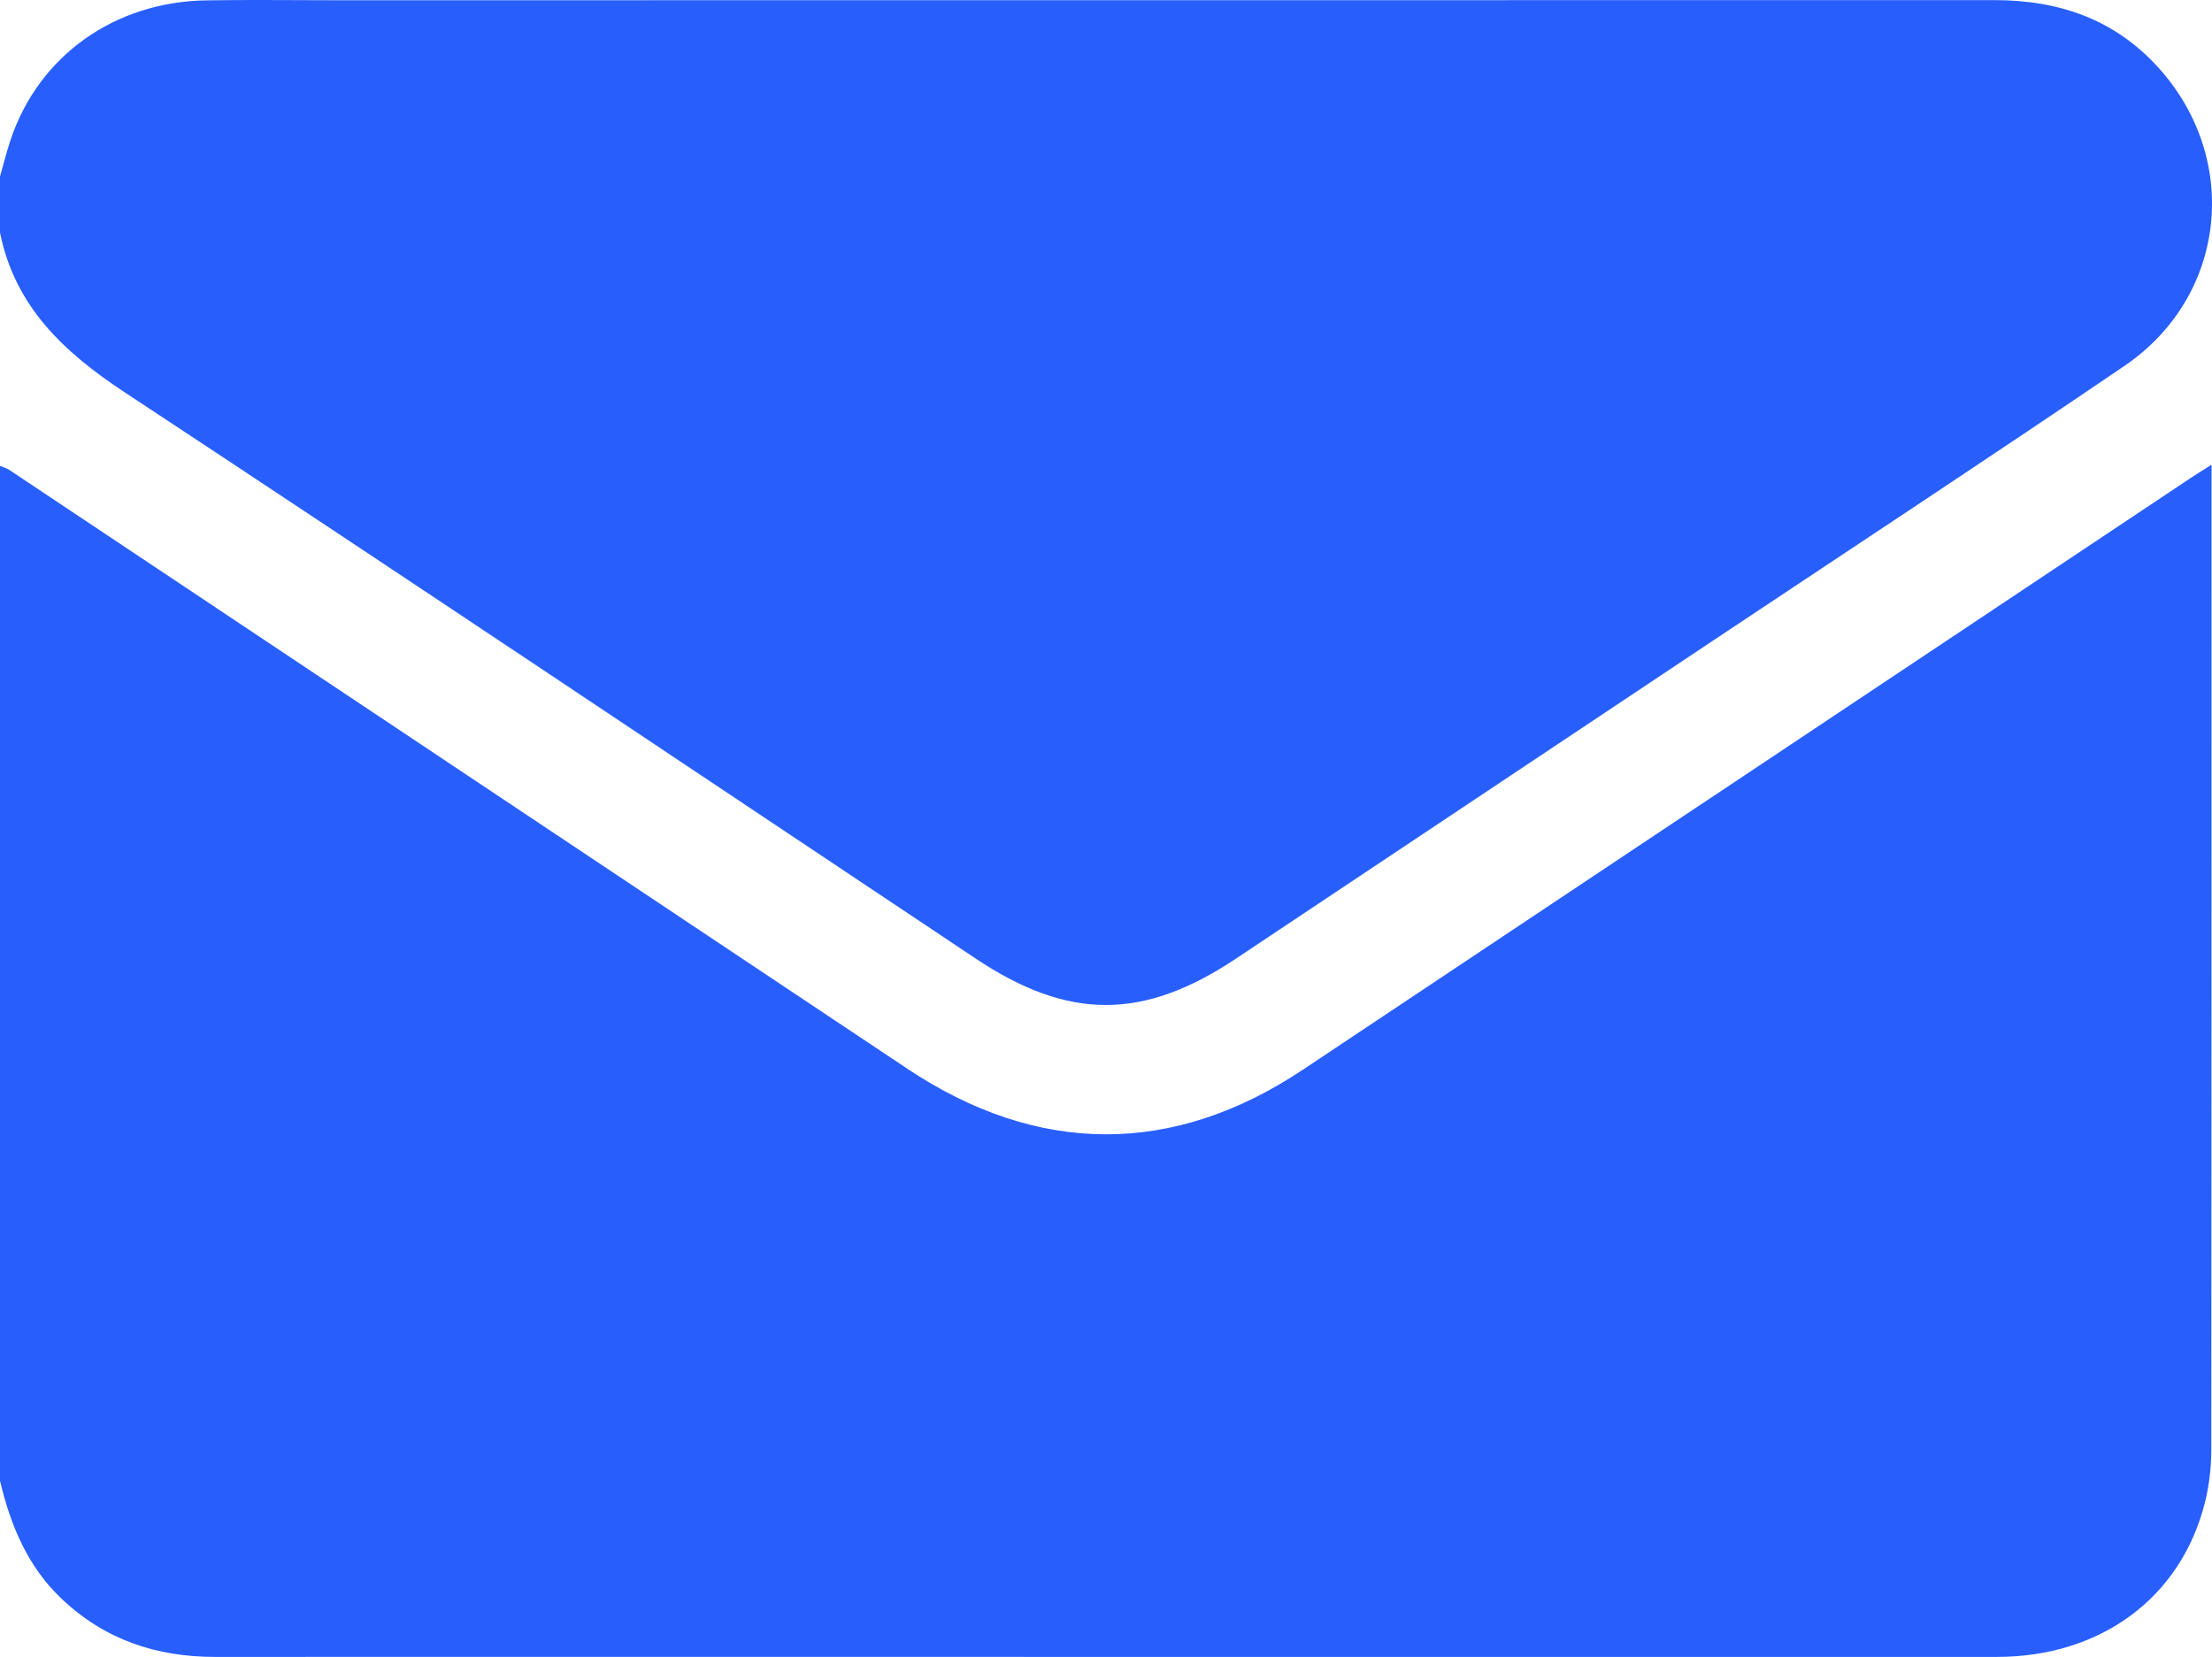
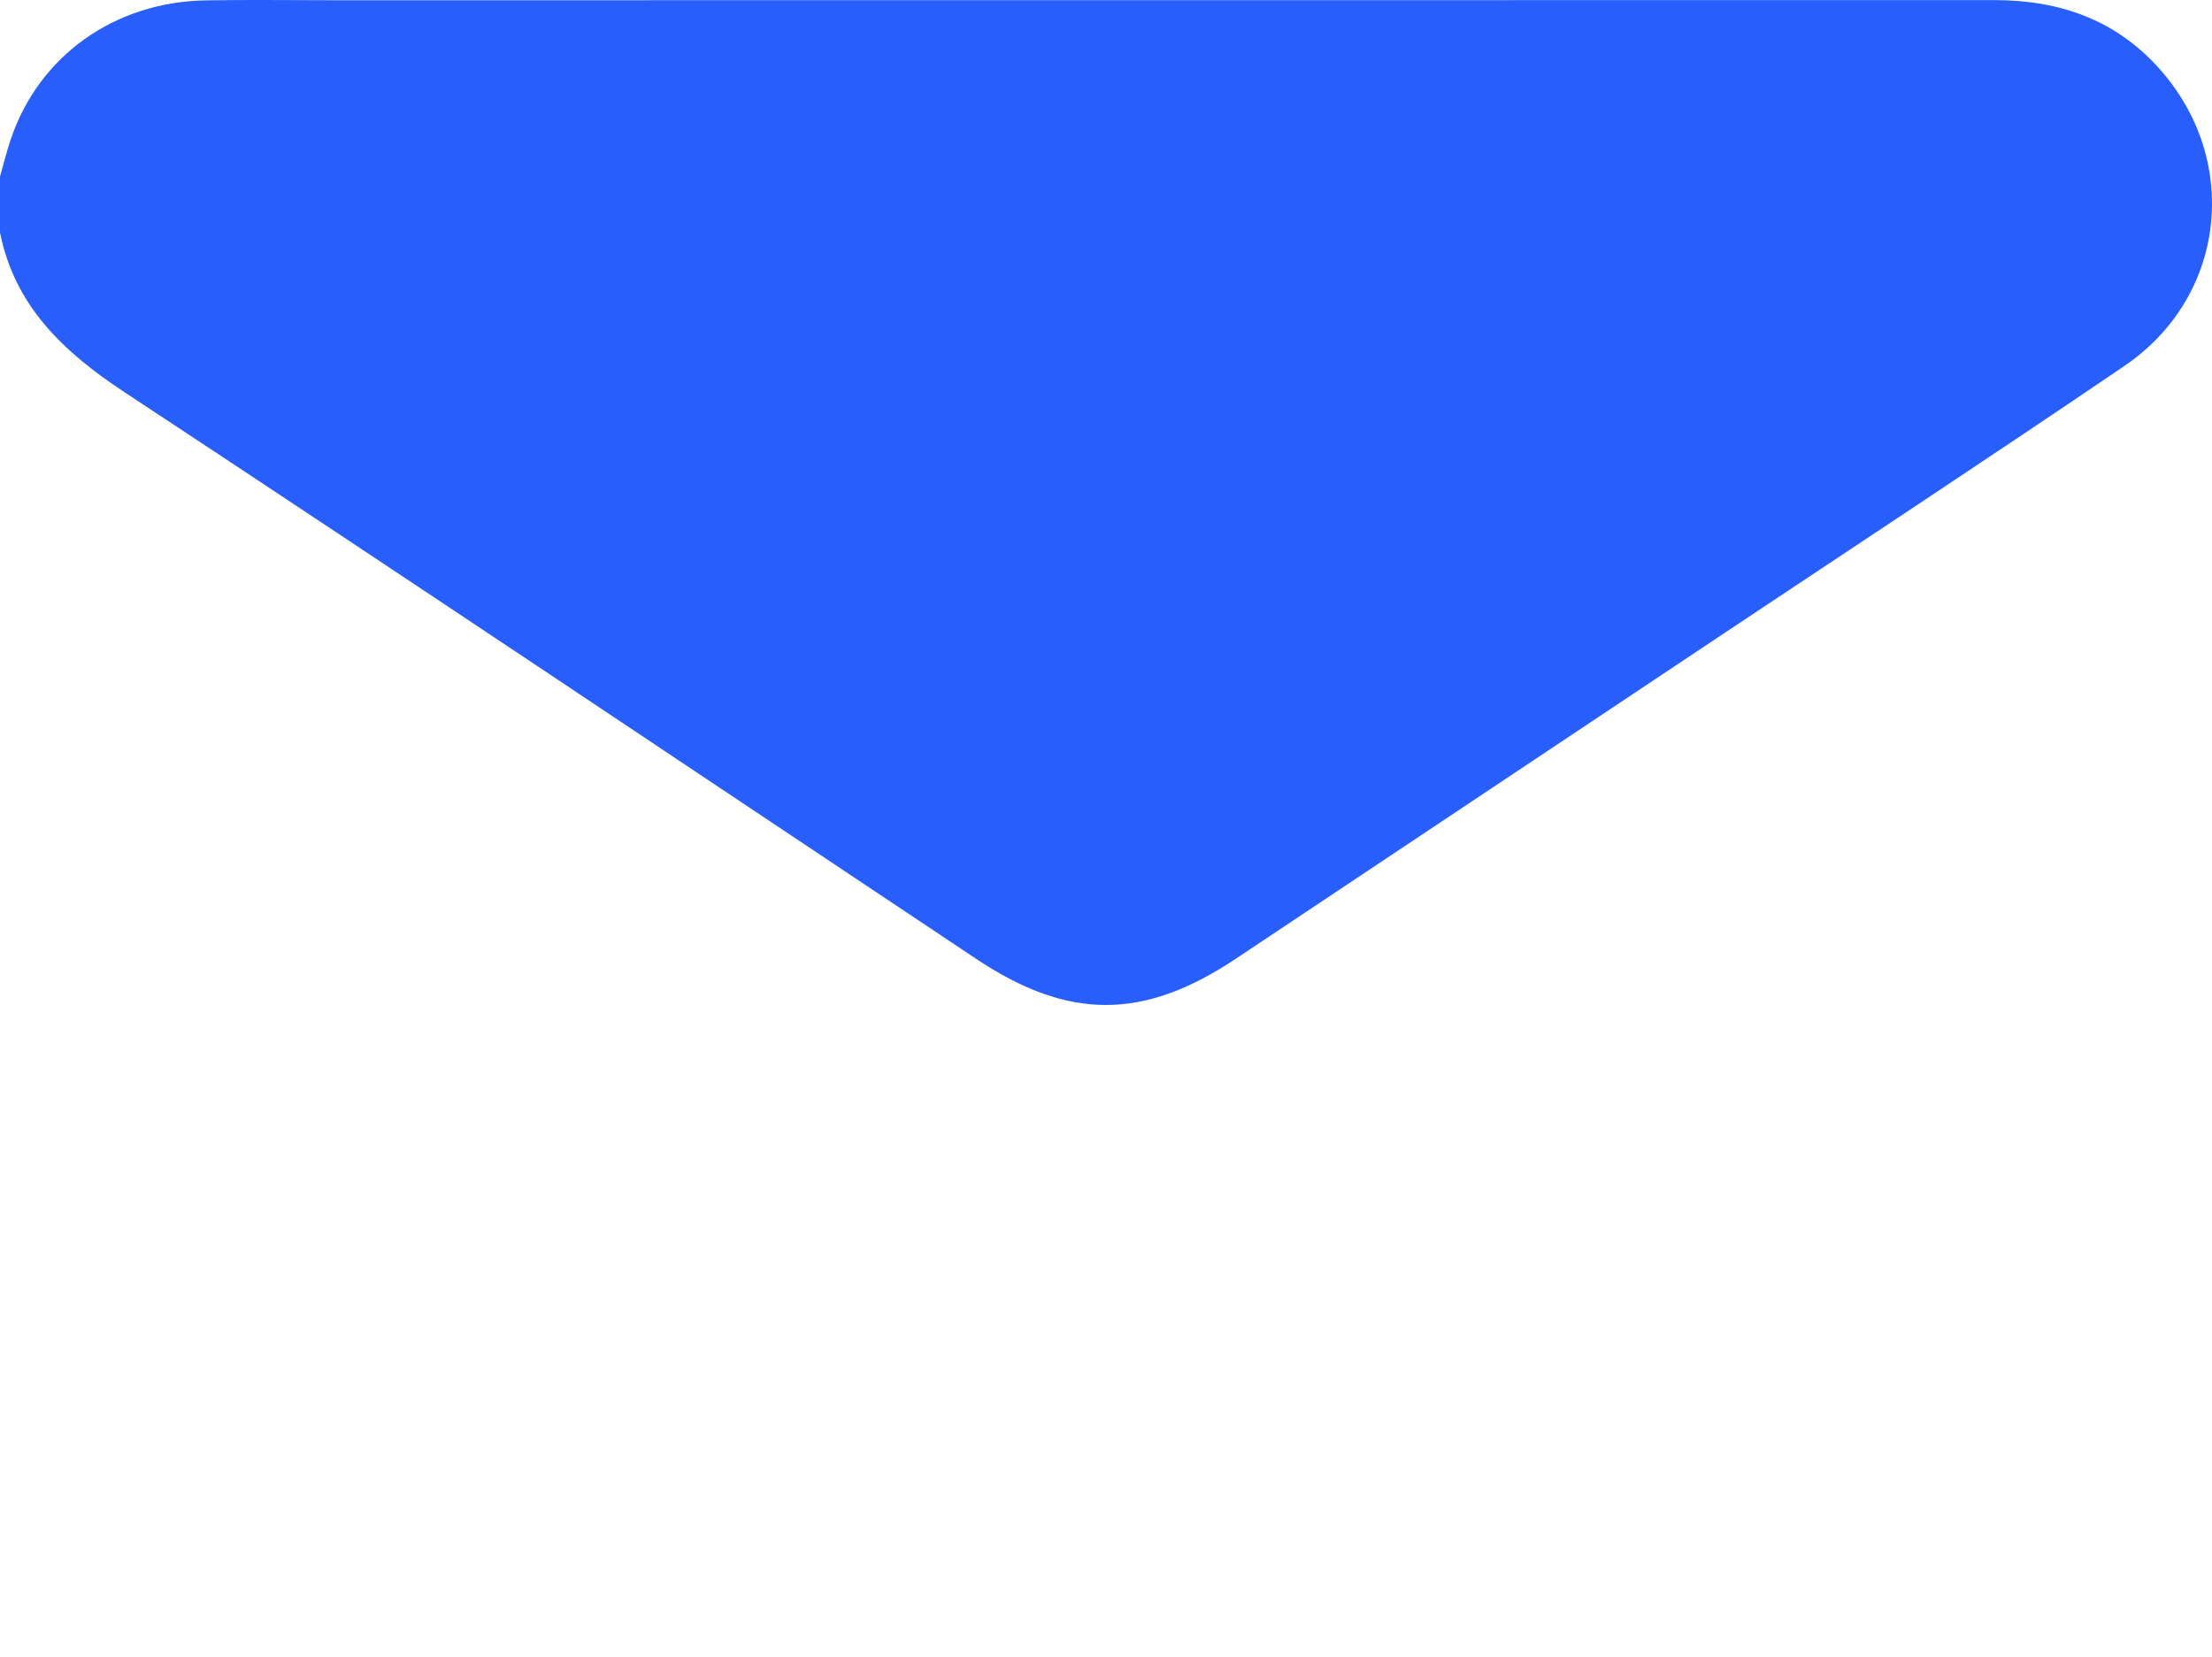
<svg xmlns="http://www.w3.org/2000/svg" xmlns:xlink="http://www.w3.org/1999/xlink" id="katman_1" data-name="katman 1" viewBox="0 0 194.27 145.56">
  <defs>
    <style>
      .cls-1 {
        fill: url(#Adsız_degrade_9);
      }

      .cls-2 {
        fill: url(#Adsız_degrade_9-2);
      }
    </style>
    <linearGradient id="Adsız_degrade_9" data-name="Adsız degrade 9" x1="43.47" y1="-53.84" x2="162.96" y2="257.29" gradientUnits="userSpaceOnUse">
      <stop offset="0" stop-color="#285ffc" />
      <stop offset=".19" stop-color="#285ffc" />
      <stop offset="1" stop-color="#285ffc" />
    </linearGradient>
    <linearGradient id="Adsız_degrade_9-2" data-name="Adsız degrade 9" x1="66.22" y1="-62.58" x2="185.71" y2="248.55" xlink:href="#Adsız_degrade_9" />
  </defs>
-   <path class="cls-1" d="m0,130.07V40.92c.28.12.59.2.84.37,26.28,17.52,52.56,35.05,78.84,52.58,11.45,7.64,23.33,7.7,34.73.1,25.97-17.3,51.93-34.62,77.89-51.92.55-.37,1.12-.72,1.93-1.23v1.55c0,28.32,0,56.64-.02,84.96,0,1.56-.19,3.17-.57,4.68-2.1,8.33-9.14,13.53-18.28,13.53-25.86.01-51.71,0-77.57,0s-52.6-.01-78.9,0c-5.15,0-9.68-1.51-13.46-5.09C2.43,137.62.93,133.99,0,130.07Z" />
  <path class="cls-2" d="m0,15.5c.31-1.08.58-2.18.94-3.25C3.42,4.89,10.07.15,18.14.03c3.73-.06,7.46-.01,11.19-.01,48.62,0,97.23,0,145.85-.01,5.66,0,10.56,1.69,14.41,5.96,7.25,8.05,5.95,20.08-3.01,26.17-11.81,8.03-23.74,15.87-35.62,23.79-14.14,9.43-28.28,18.86-42.42,28.28-8.13,5.42-14.71,5.42-22.83,0-24.92-16.61-49.79-33.29-74.79-49.77C5.59,30.92,1.31,26.92,0,20.43,0,18.79,0,17.15,0,15.5Z" />
</svg>